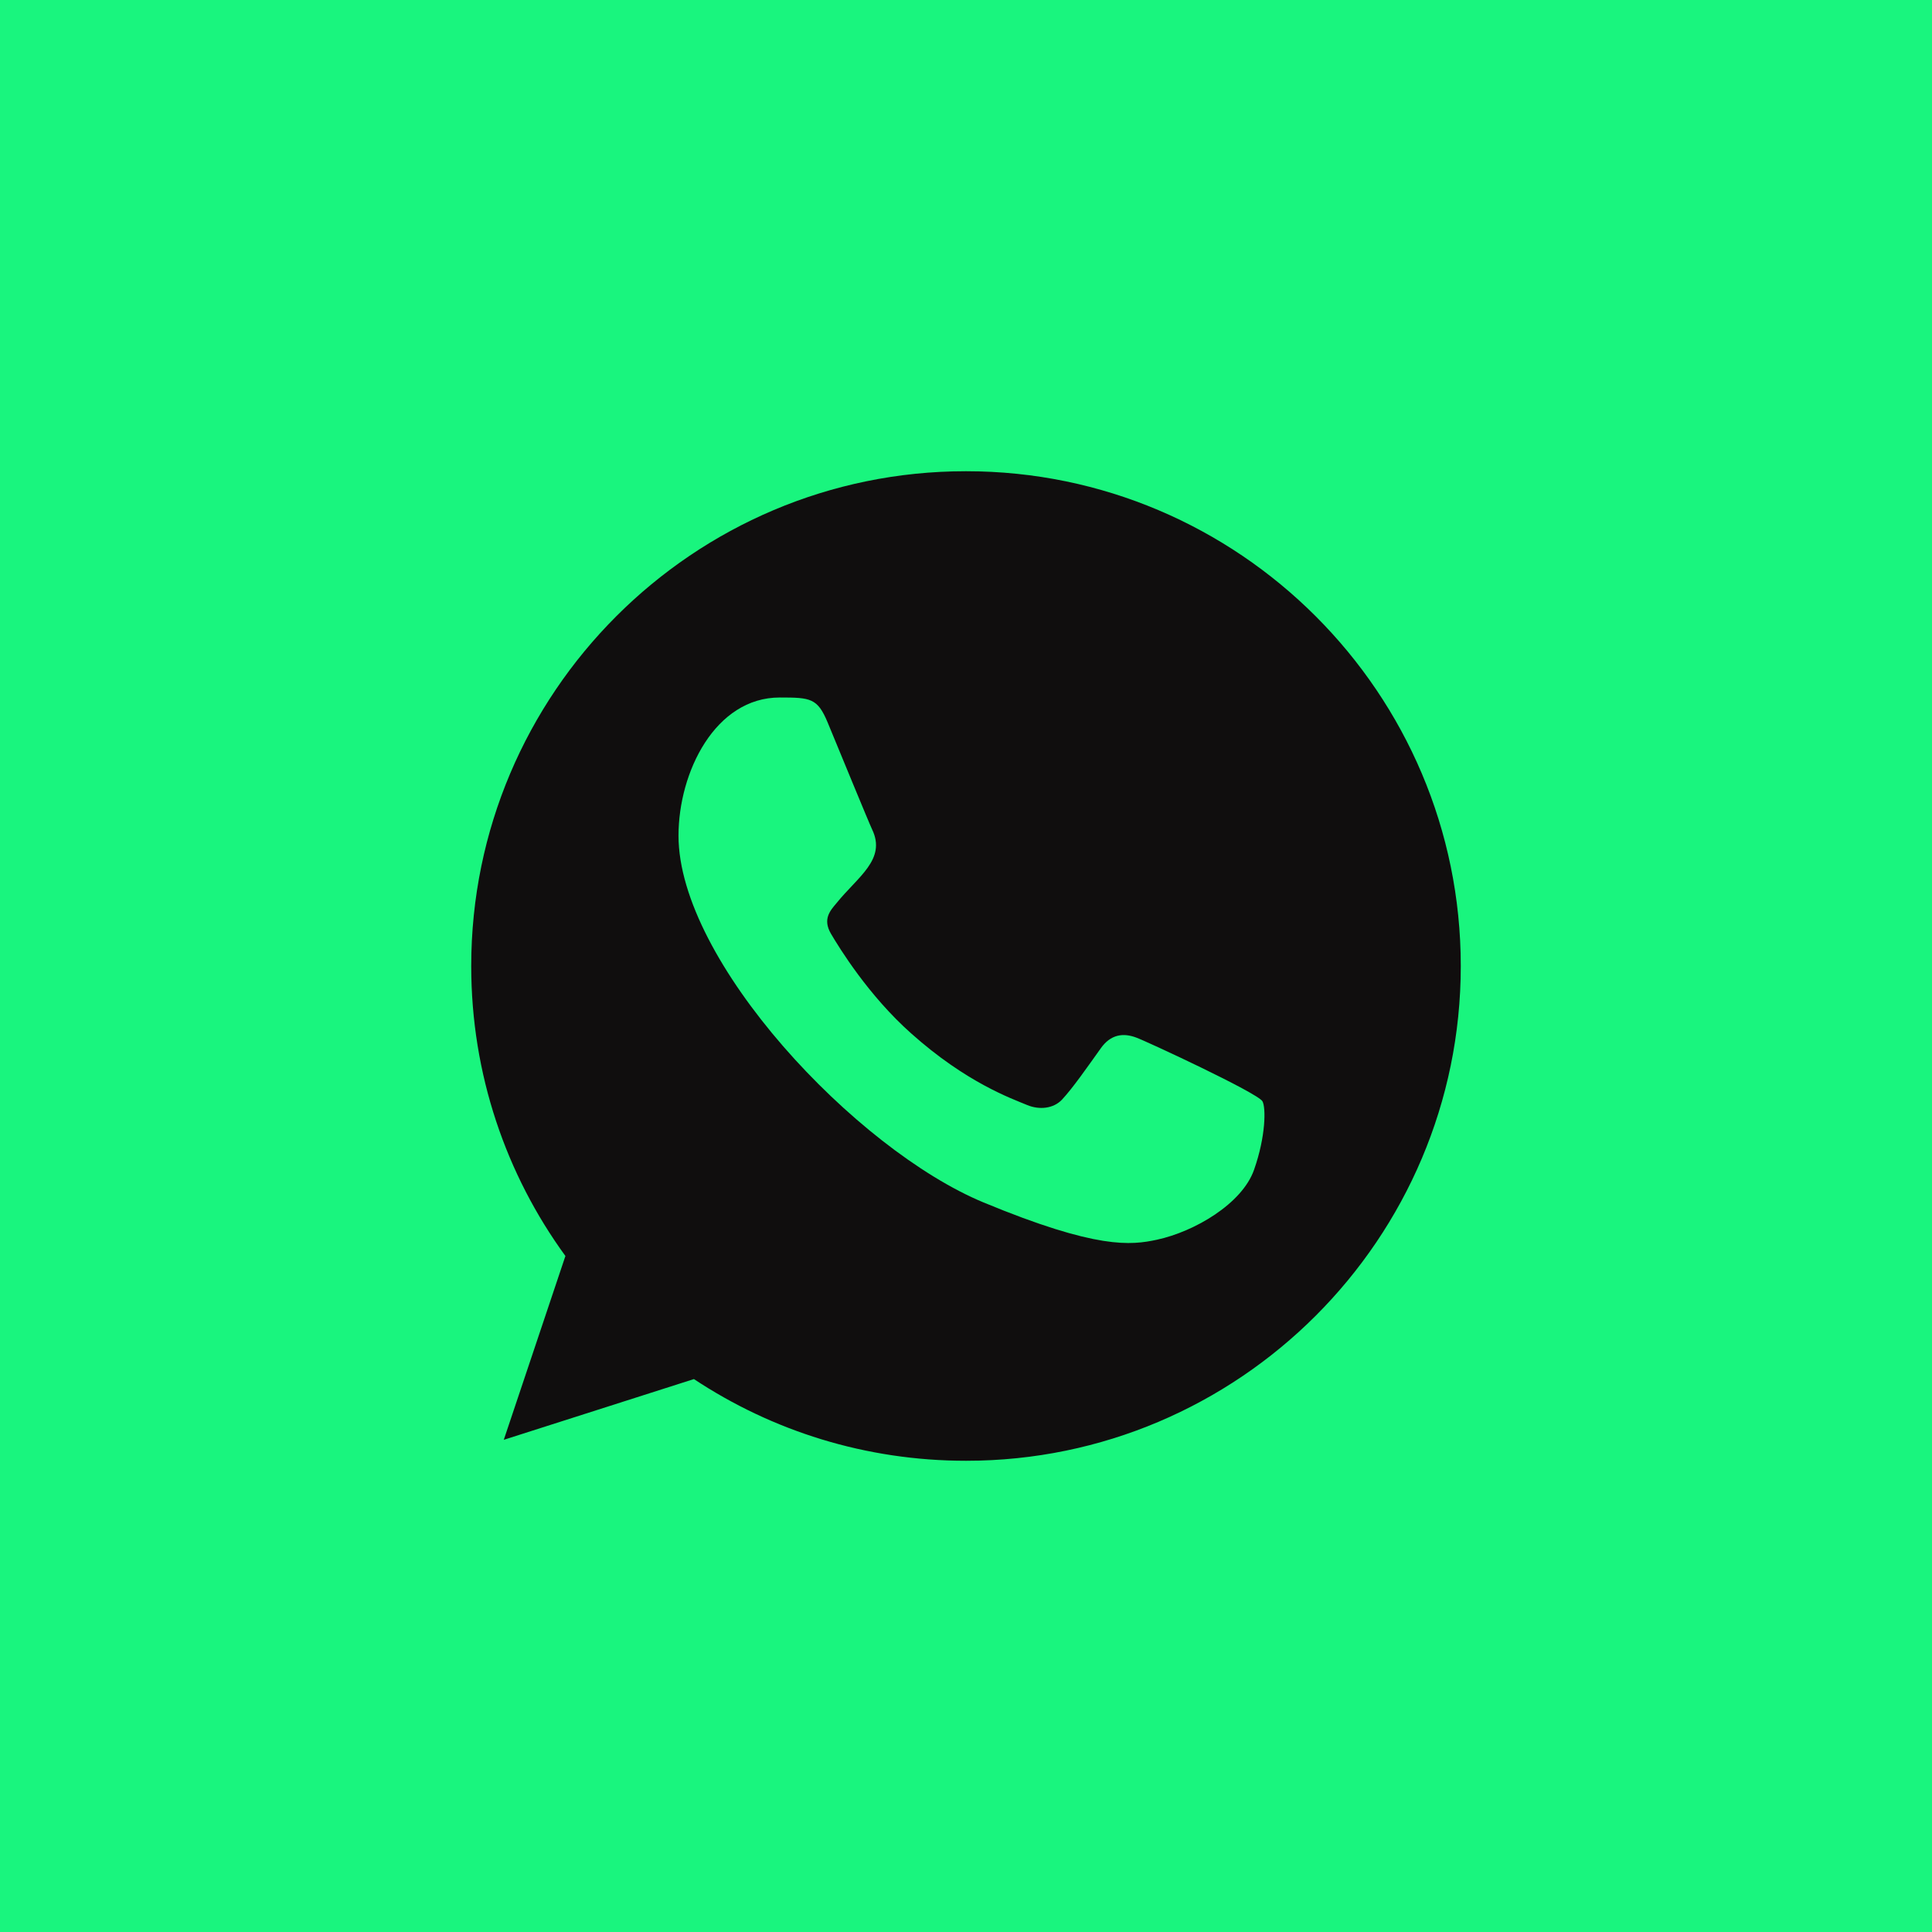
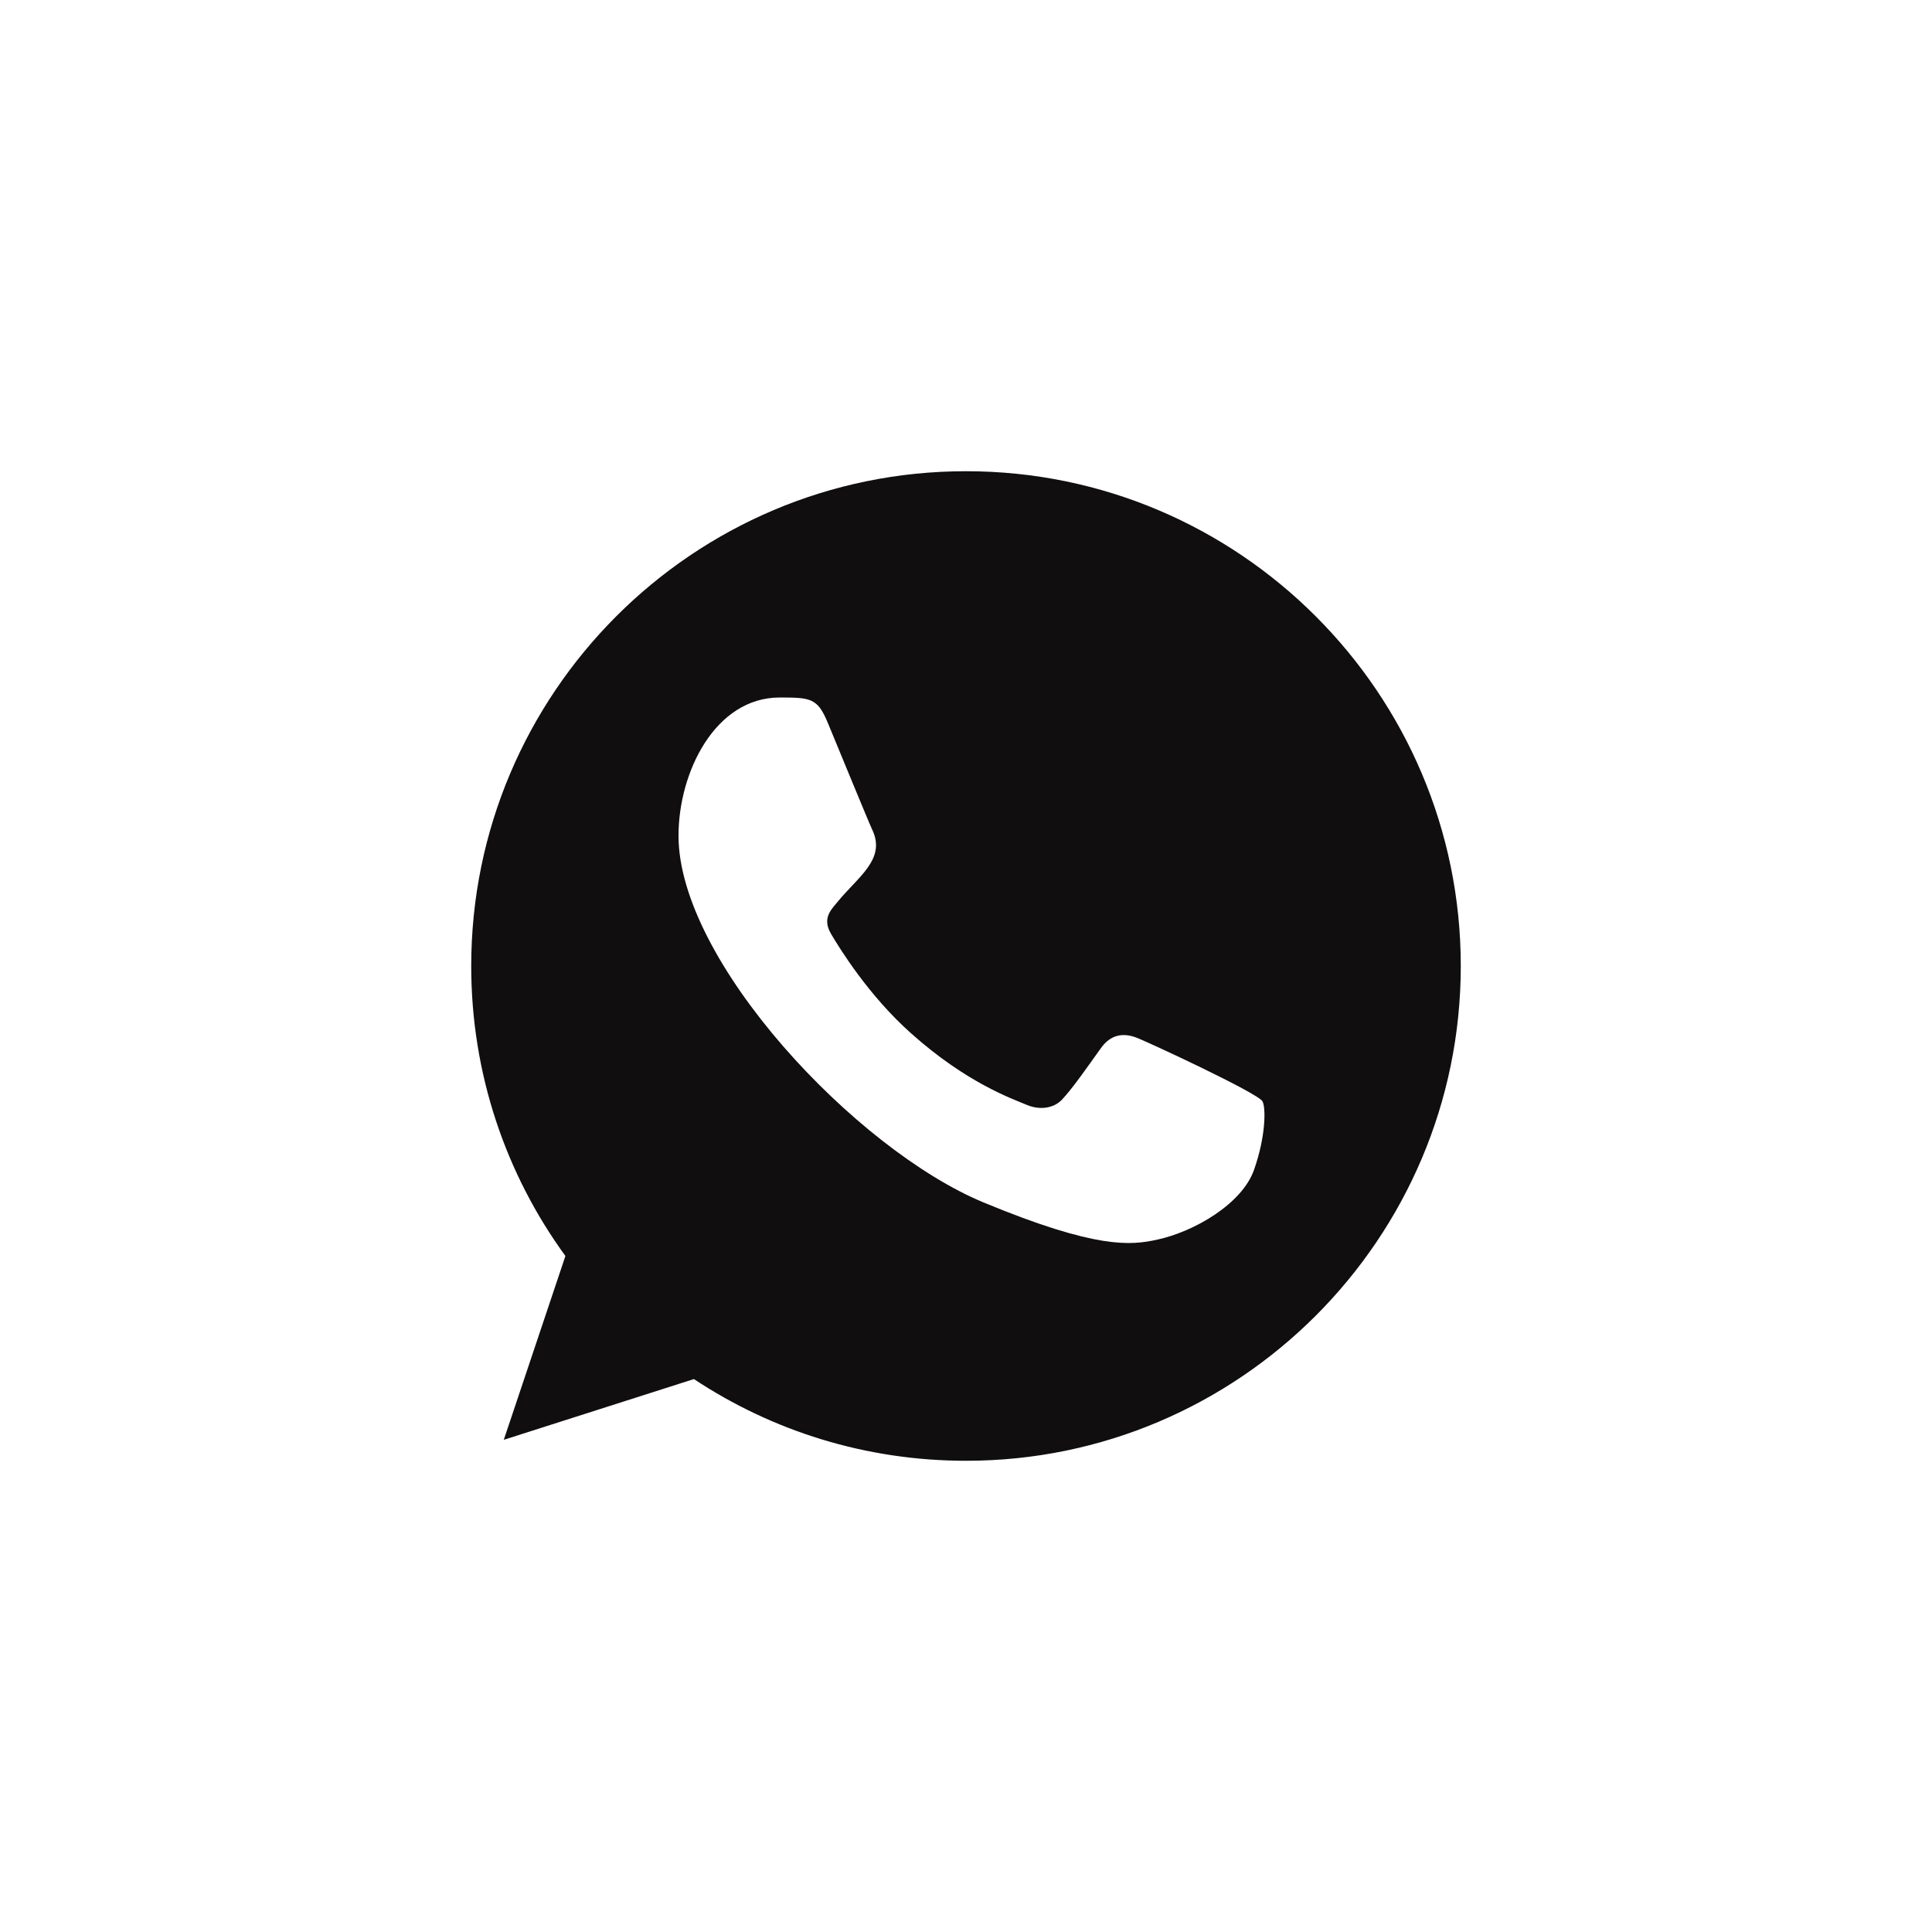
<svg xmlns="http://www.w3.org/2000/svg" width="41" height="41" viewBox="0 0 41 41" fill="none">
-   <path d="M0 0H41V41H0V0Z" fill="#19F57E" />
  <path fill-rule="evenodd" clip-rule="evenodd" d="M26.612 24.827C26.359 25.544 25.353 26.136 24.551 26.309C24.002 26.426 23.286 26.518 20.873 25.518C18.163 24.395 14.399 20.396 14.399 17.735C14.399 16.38 15.181 14.802 16.547 14.802C17.204 14.802 17.349 14.815 17.565 15.334C17.818 15.945 18.436 17.451 18.509 17.605C18.813 18.239 18.201 18.609 17.756 19.161C17.615 19.327 17.454 19.506 17.634 19.815C17.812 20.117 18.429 21.124 19.337 21.931C20.508 22.976 21.459 23.309 21.799 23.451C22.052 23.556 22.354 23.531 22.539 23.334C22.773 23.081 23.064 22.661 23.36 22.247C23.569 21.951 23.835 21.914 24.113 22.019C24.301 22.084 26.69 23.193 26.791 23.371C26.865 23.5 26.865 24.111 26.612 24.827ZM20.502 10H20.497C14.708 10 10 14.71 10 20.5C10 22.796 10.74 24.926 11.999 26.654L10.691 30.555L14.726 29.266C16.386 30.365 18.367 31 20.502 31C26.291 31 31 26.29 31 20.5C31 14.71 26.291 10 20.502 10Z" fill="#100E0E" />
</svg>